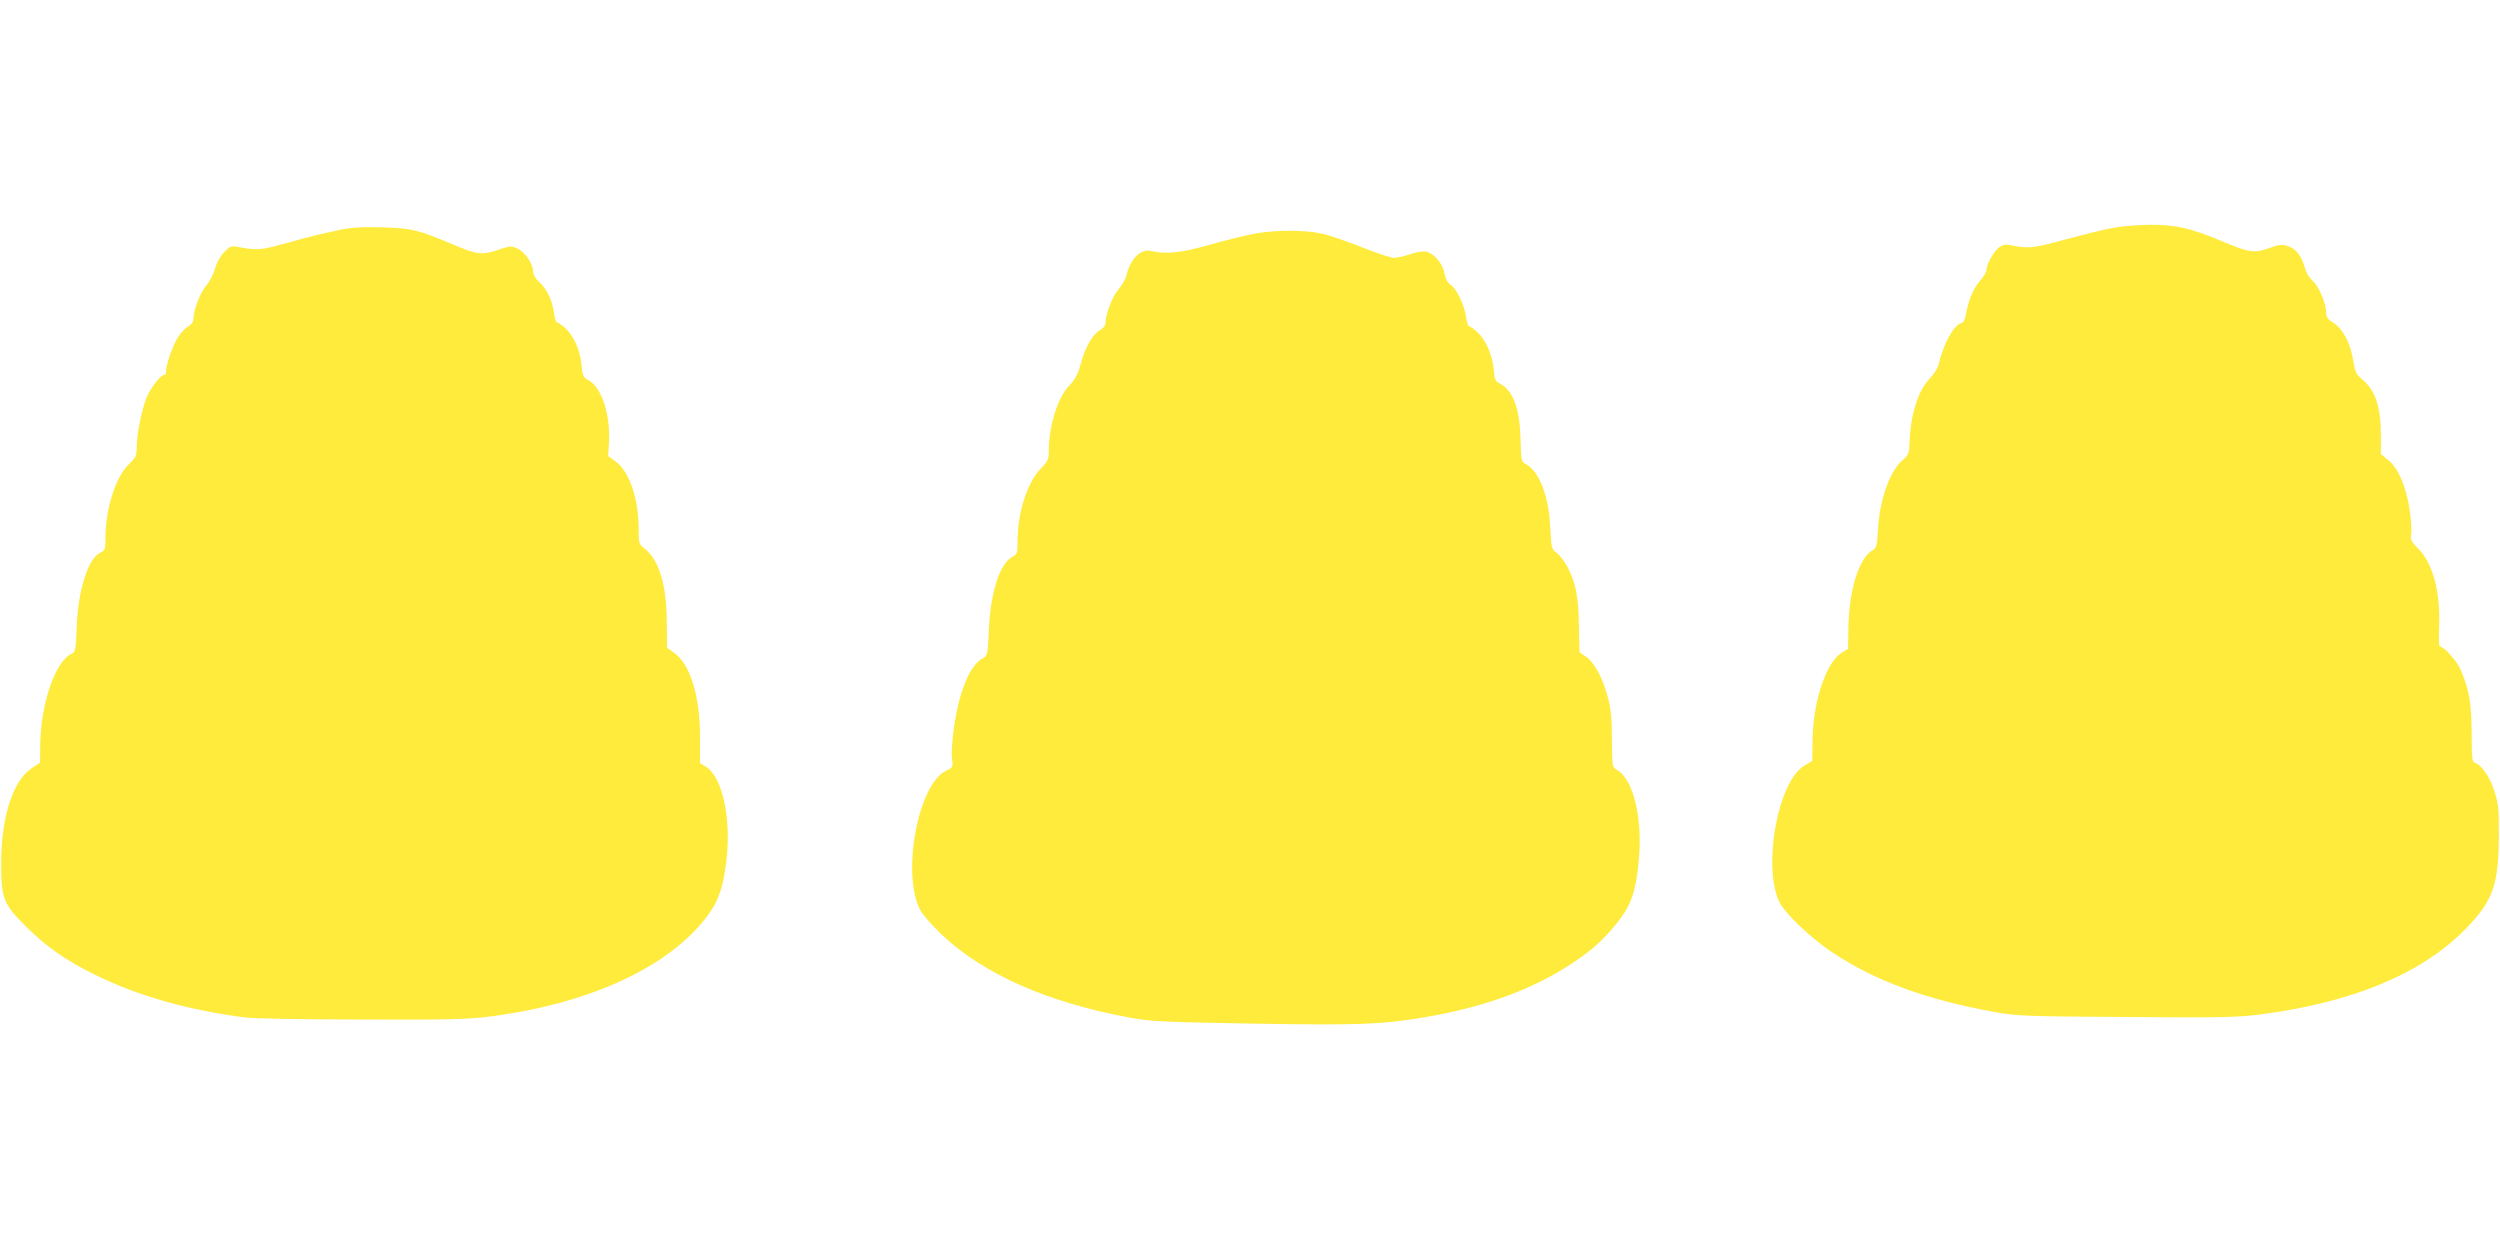
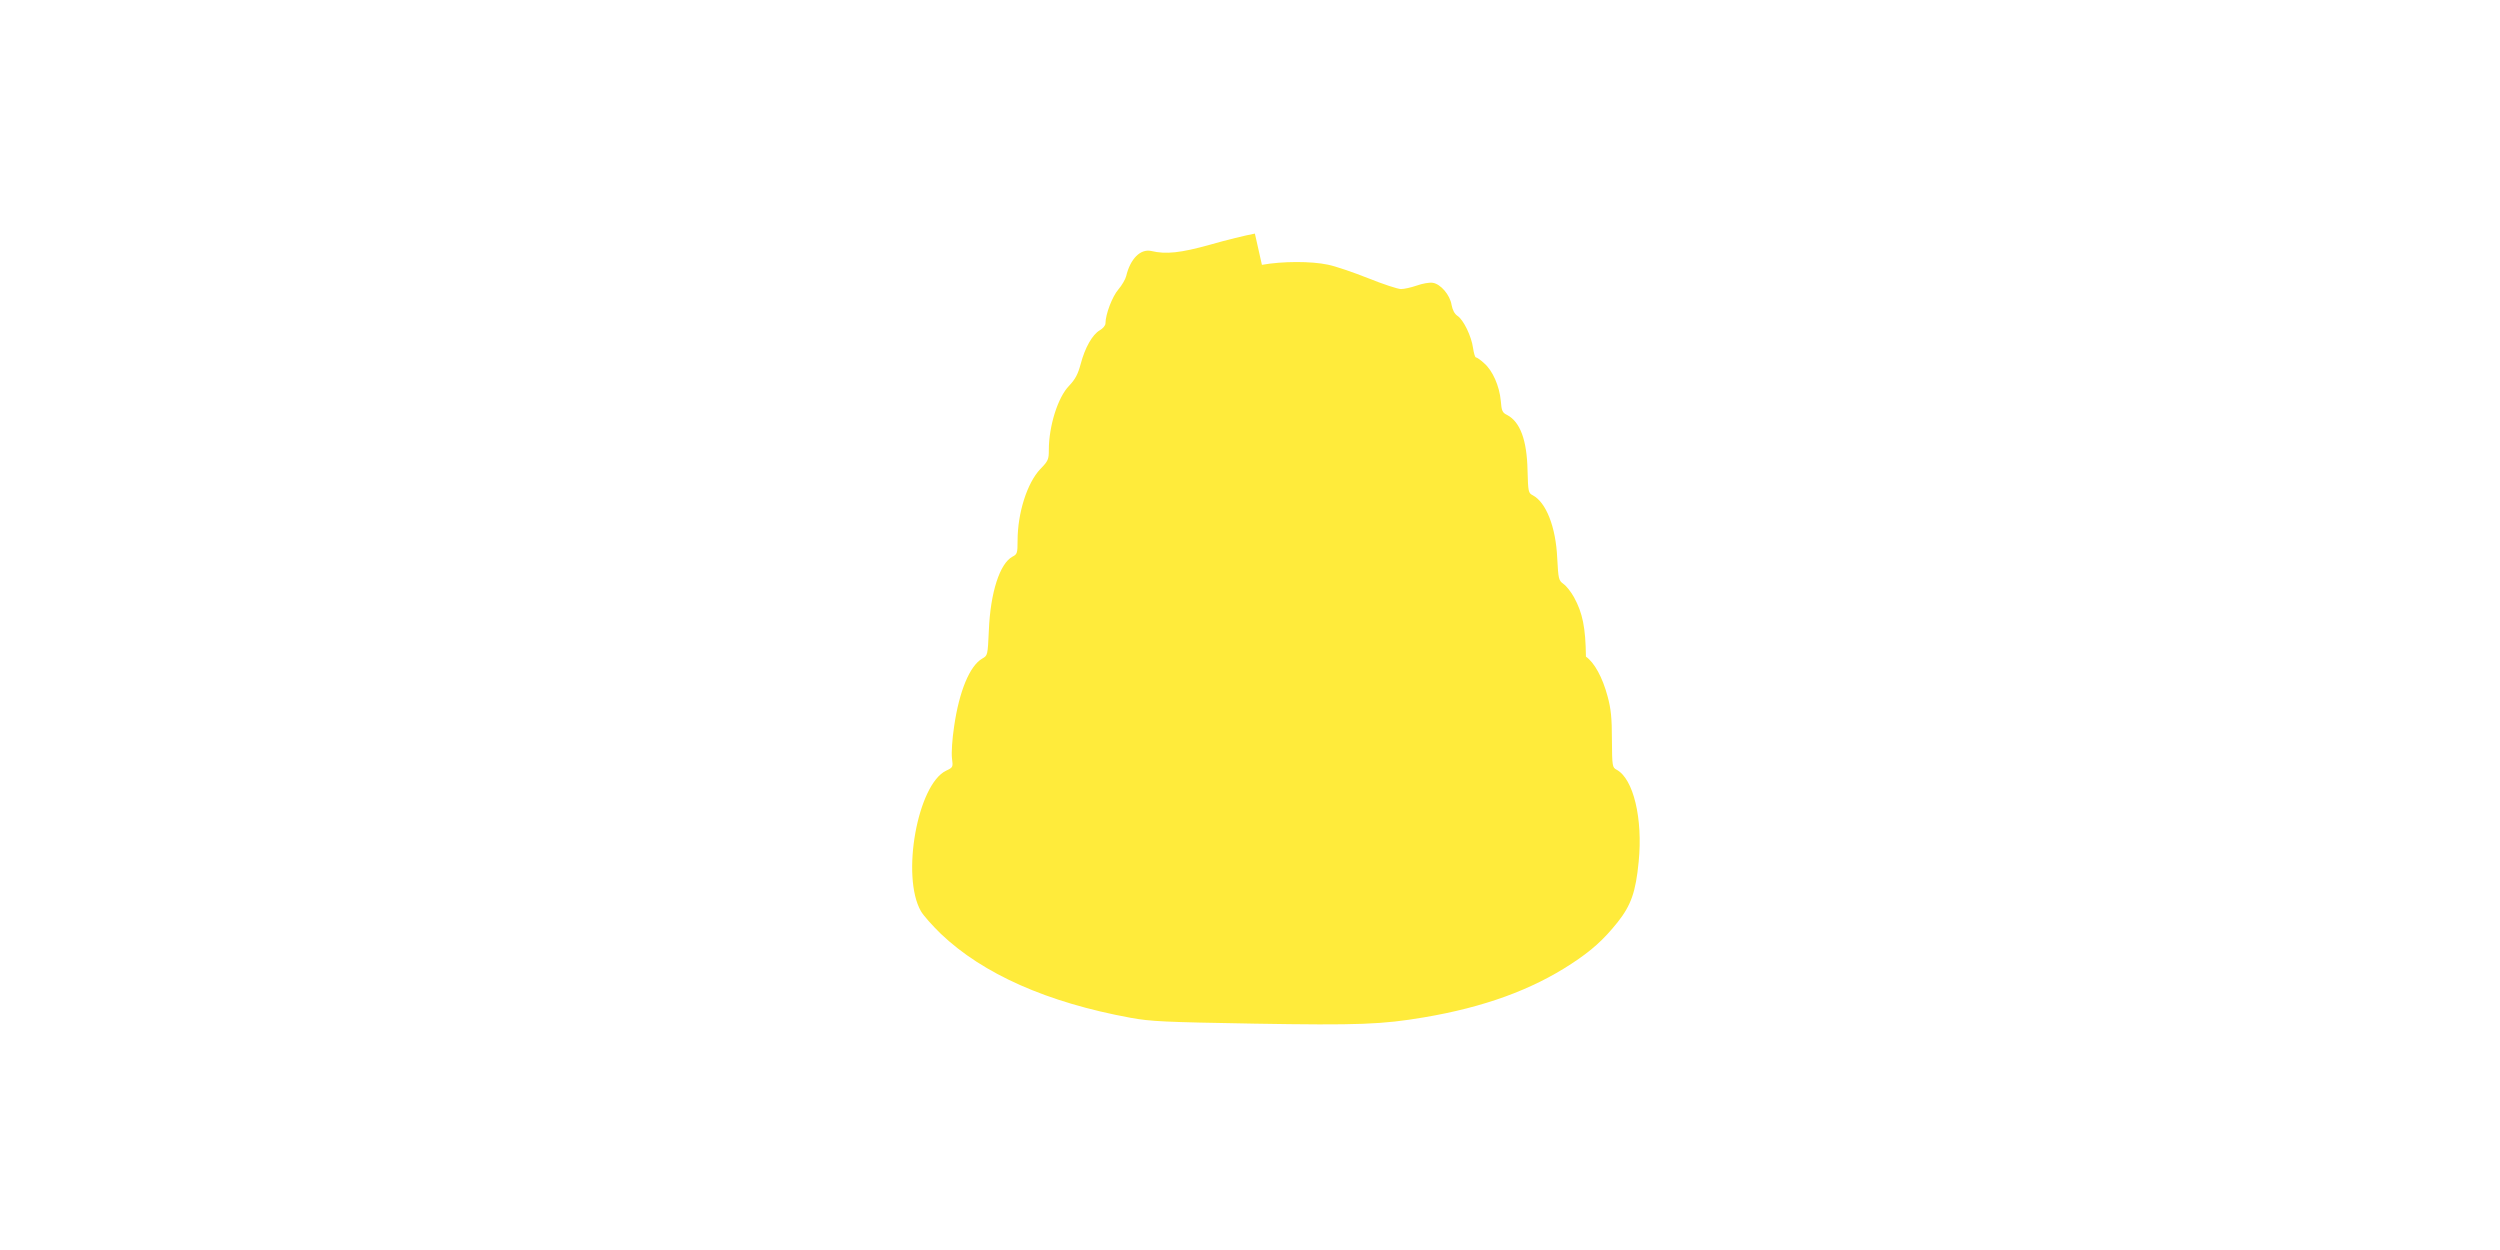
<svg xmlns="http://www.w3.org/2000/svg" version="1.0" width="1280pt" height="640pt" viewBox="0 0 1280 640" preserveAspectRatio="xMidYMid meet">
  <g transform="translate(0,640) scale(0.1,-0.1)" fill="#ffeb3b" stroke="none">
-     <path d="M10822 5234 c-41 -7 -150 -34 -244 -59 -171 -47 -193 -49 -284 -30 -22 5 -40 2 -57 -10 -27 -18 -67 -89 -67 -119 0 -10 -15 -35 -34 -56 -33 -37 -58 -98 -71 -172 -4 -24 -12 -39 -25 -43 -39 -12 -93 -113 -114 -211 -4 -18 -24 -50 -46 -72 -60 -63 -98 -185 -103 -325 -2 -59 -4 -65 -38 -95 -65 -57 -116 -204 -124 -357 -4 -75 -8 -91 -24 -100 -71 -38 -122 -196 -127 -389 l-2 -118 -31 -19 c-83 -50 -151 -258 -151 -463 l-1 -91 -42 -26 c-133 -81 -212 -504 -129 -693 26 -58 160 -187 273 -262 219 -146 482 -243 834 -306 111 -20 159 -22 669 -25 466 -4 569 -2 680 12 474 60 831 207 1056 435 143 145 173 227 174 480 1 135 -2 164 -22 227 -22 72 -66 137 -100 147 -15 5 -17 24 -17 153 -1 155 -13 222 -56 323 -19 45 -86 120 -107 120 -5 0 -6 40 -4 89 9 184 -30 334 -105 410 -37 38 -43 48 -38 75 4 17 0 75 -8 128 -18 119 -59 213 -111 254 l-36 29 0 100 c0 143 -29 228 -95 282 -31 26 -37 38 -46 94 -14 90 -52 164 -100 195 -31 19 -39 30 -39 54 0 47 -39 137 -70 163 -17 15 -33 42 -40 68 -17 60 -44 95 -86 109 -30 10 -44 9 -95 -10 -75 -28 -104 -24 -245 36 -160 67 -236 84 -368 83 -61 -1 -144 -7 -184 -15z" />
-     <path d="M1725 5220 c-49 -10 -124 -28 -165 -39 -242 -67 -227 -65 -343 -45 -34 6 -41 3 -71 -29 -20 -21 -38 -55 -45 -83 -7 -26 -27 -65 -45 -86 -32 -37 -66 -128 -66 -174 0 -12 -11 -26 -25 -34 -13 -7 -36 -30 -50 -51 -27 -38 -65 -144 -65 -180 0 -10 -4 -19 -9 -19 -20 0 -72 -68 -92 -119 -26 -70 -49 -187 -49 -251 0 -43 -4 -52 -44 -91 -66 -67 -116 -227 -116 -373 0 -57 -2 -64 -24 -74 -64 -29 -115 -186 -123 -379 -5 -124 -7 -132 -28 -141 -82 -38 -157 -257 -159 -467 l-1 -90 -45 -30 c-93 -62 -153 -248 -154 -475 -1 -190 10 -218 128 -335 106 -105 208 -176 361 -250 216 -105 462 -175 755 -214 42 -6 311 -11 600 -11 435 -2 547 1 655 15 511 65 918 252 1115 513 60 80 84 151 100 293 24 217 -23 424 -108 475 l-28 16 0 132 c1 210 -49 374 -132 433 l-37 27 -1 130 c-1 189 -39 317 -111 375 -32 25 -33 28 -33 102 0 156 -48 296 -119 347 l-37 27 4 75 c7 142 -39 279 -106 314 -26 14 -30 21 -35 80 -7 76 -42 151 -87 190 -17 14 -35 26 -39 26 -5 0 -11 23 -15 51 -9 63 -37 121 -76 156 -18 16 -30 36 -30 51 0 39 -40 100 -78 118 -34 16 -38 16 -104 -6 -82 -27 -107 -24 -233 30 -176 74 -208 82 -360 86 -110 3 -159 -1 -230 -16z" />
-     <path d="M6425 5204 c-44 -8 -147 -33 -230 -57 -151 -42 -225 -50 -301 -32 -55 12 -107 -40 -128 -129 -4 -16 -22 -47 -40 -68 -31 -36 -66 -127 -66 -174 0 -10 -13 -26 -29 -35 -38 -22 -76 -89 -98 -173 -14 -52 -27 -77 -59 -111 -58 -59 -104 -207 -104 -329 0 -48 -3 -56 -44 -98 -67 -71 -116 -224 -116 -367 0 -62 -2 -69 -26 -81 -65 -35 -113 -183 -121 -376 -6 -130 -6 -130 -34 -146 -64 -37 -118 -167 -144 -348 -10 -65 -14 -134 -11 -161 6 -47 6 -48 -30 -65 -146 -70 -231 -541 -129 -719 13 -23 59 -74 102 -116 216 -206 546 -352 971 -430 104 -19 172 -22 632 -30 541 -9 656 -4 870 32 308 52 552 141 755 274 104 68 165 123 237 213 69 87 93 155 108 310 22 221 -27 425 -113 471 -22 12 -23 17 -24 154 0 111 -5 159 -22 221 -26 98 -68 174 -111 204 l-33 22 -3 138 c-2 150 -17 223 -61 304 -15 27 -39 58 -54 68 -25 19 -26 24 -32 132 -7 160 -57 286 -125 322 -23 12 -24 17 -27 127 -3 156 -38 249 -104 284 -25 12 -29 21 -33 73 -7 76 -42 155 -85 192 -18 17 -37 30 -42 30 -5 0 -11 22 -15 48 -8 60 -49 145 -80 165 -15 10 -25 30 -30 56 -8 51 -56 107 -96 113 -17 3 -54 -4 -82 -14 -29 -10 -65 -18 -81 -18 -16 0 -92 25 -169 56 -76 30 -169 62 -206 69 -84 18 -232 18 -337 -1z" />
+     <path d="M6425 5204 c-44 -8 -147 -33 -230 -57 -151 -42 -225 -50 -301 -32 -55 12 -107 -40 -128 -129 -4 -16 -22 -47 -40 -68 -31 -36 -66 -127 -66 -174 0 -10 -13 -26 -29 -35 -38 -22 -76 -89 -98 -173 -14 -52 -27 -77 -59 -111 -58 -59 -104 -207 -104 -329 0 -48 -3 -56 -44 -98 -67 -71 -116 -224 -116 -367 0 -62 -2 -69 -26 -81 -65 -35 -113 -183 -121 -376 -6 -130 -6 -130 -34 -146 -64 -37 -118 -167 -144 -348 -10 -65 -14 -134 -11 -161 6 -47 6 -48 -30 -65 -146 -70 -231 -541 -129 -719 13 -23 59 -74 102 -116 216 -206 546 -352 971 -430 104 -19 172 -22 632 -30 541 -9 656 -4 870 32 308 52 552 141 755 274 104 68 165 123 237 213 69 87 93 155 108 310 22 221 -27 425 -113 471 -22 12 -23 17 -24 154 0 111 -5 159 -22 221 -26 98 -68 174 -111 204 c-2 150 -17 223 -61 304 -15 27 -39 58 -54 68 -25 19 -26 24 -32 132 -7 160 -57 286 -125 322 -23 12 -24 17 -27 127 -3 156 -38 249 -104 284 -25 12 -29 21 -33 73 -7 76 -42 155 -85 192 -18 17 -37 30 -42 30 -5 0 -11 22 -15 48 -8 60 -49 145 -80 165 -15 10 -25 30 -30 56 -8 51 -56 107 -96 113 -17 3 -54 -4 -82 -14 -29 -10 -65 -18 -81 -18 -16 0 -92 25 -169 56 -76 30 -169 62 -206 69 -84 18 -232 18 -337 -1z" />
  </g>
</svg>